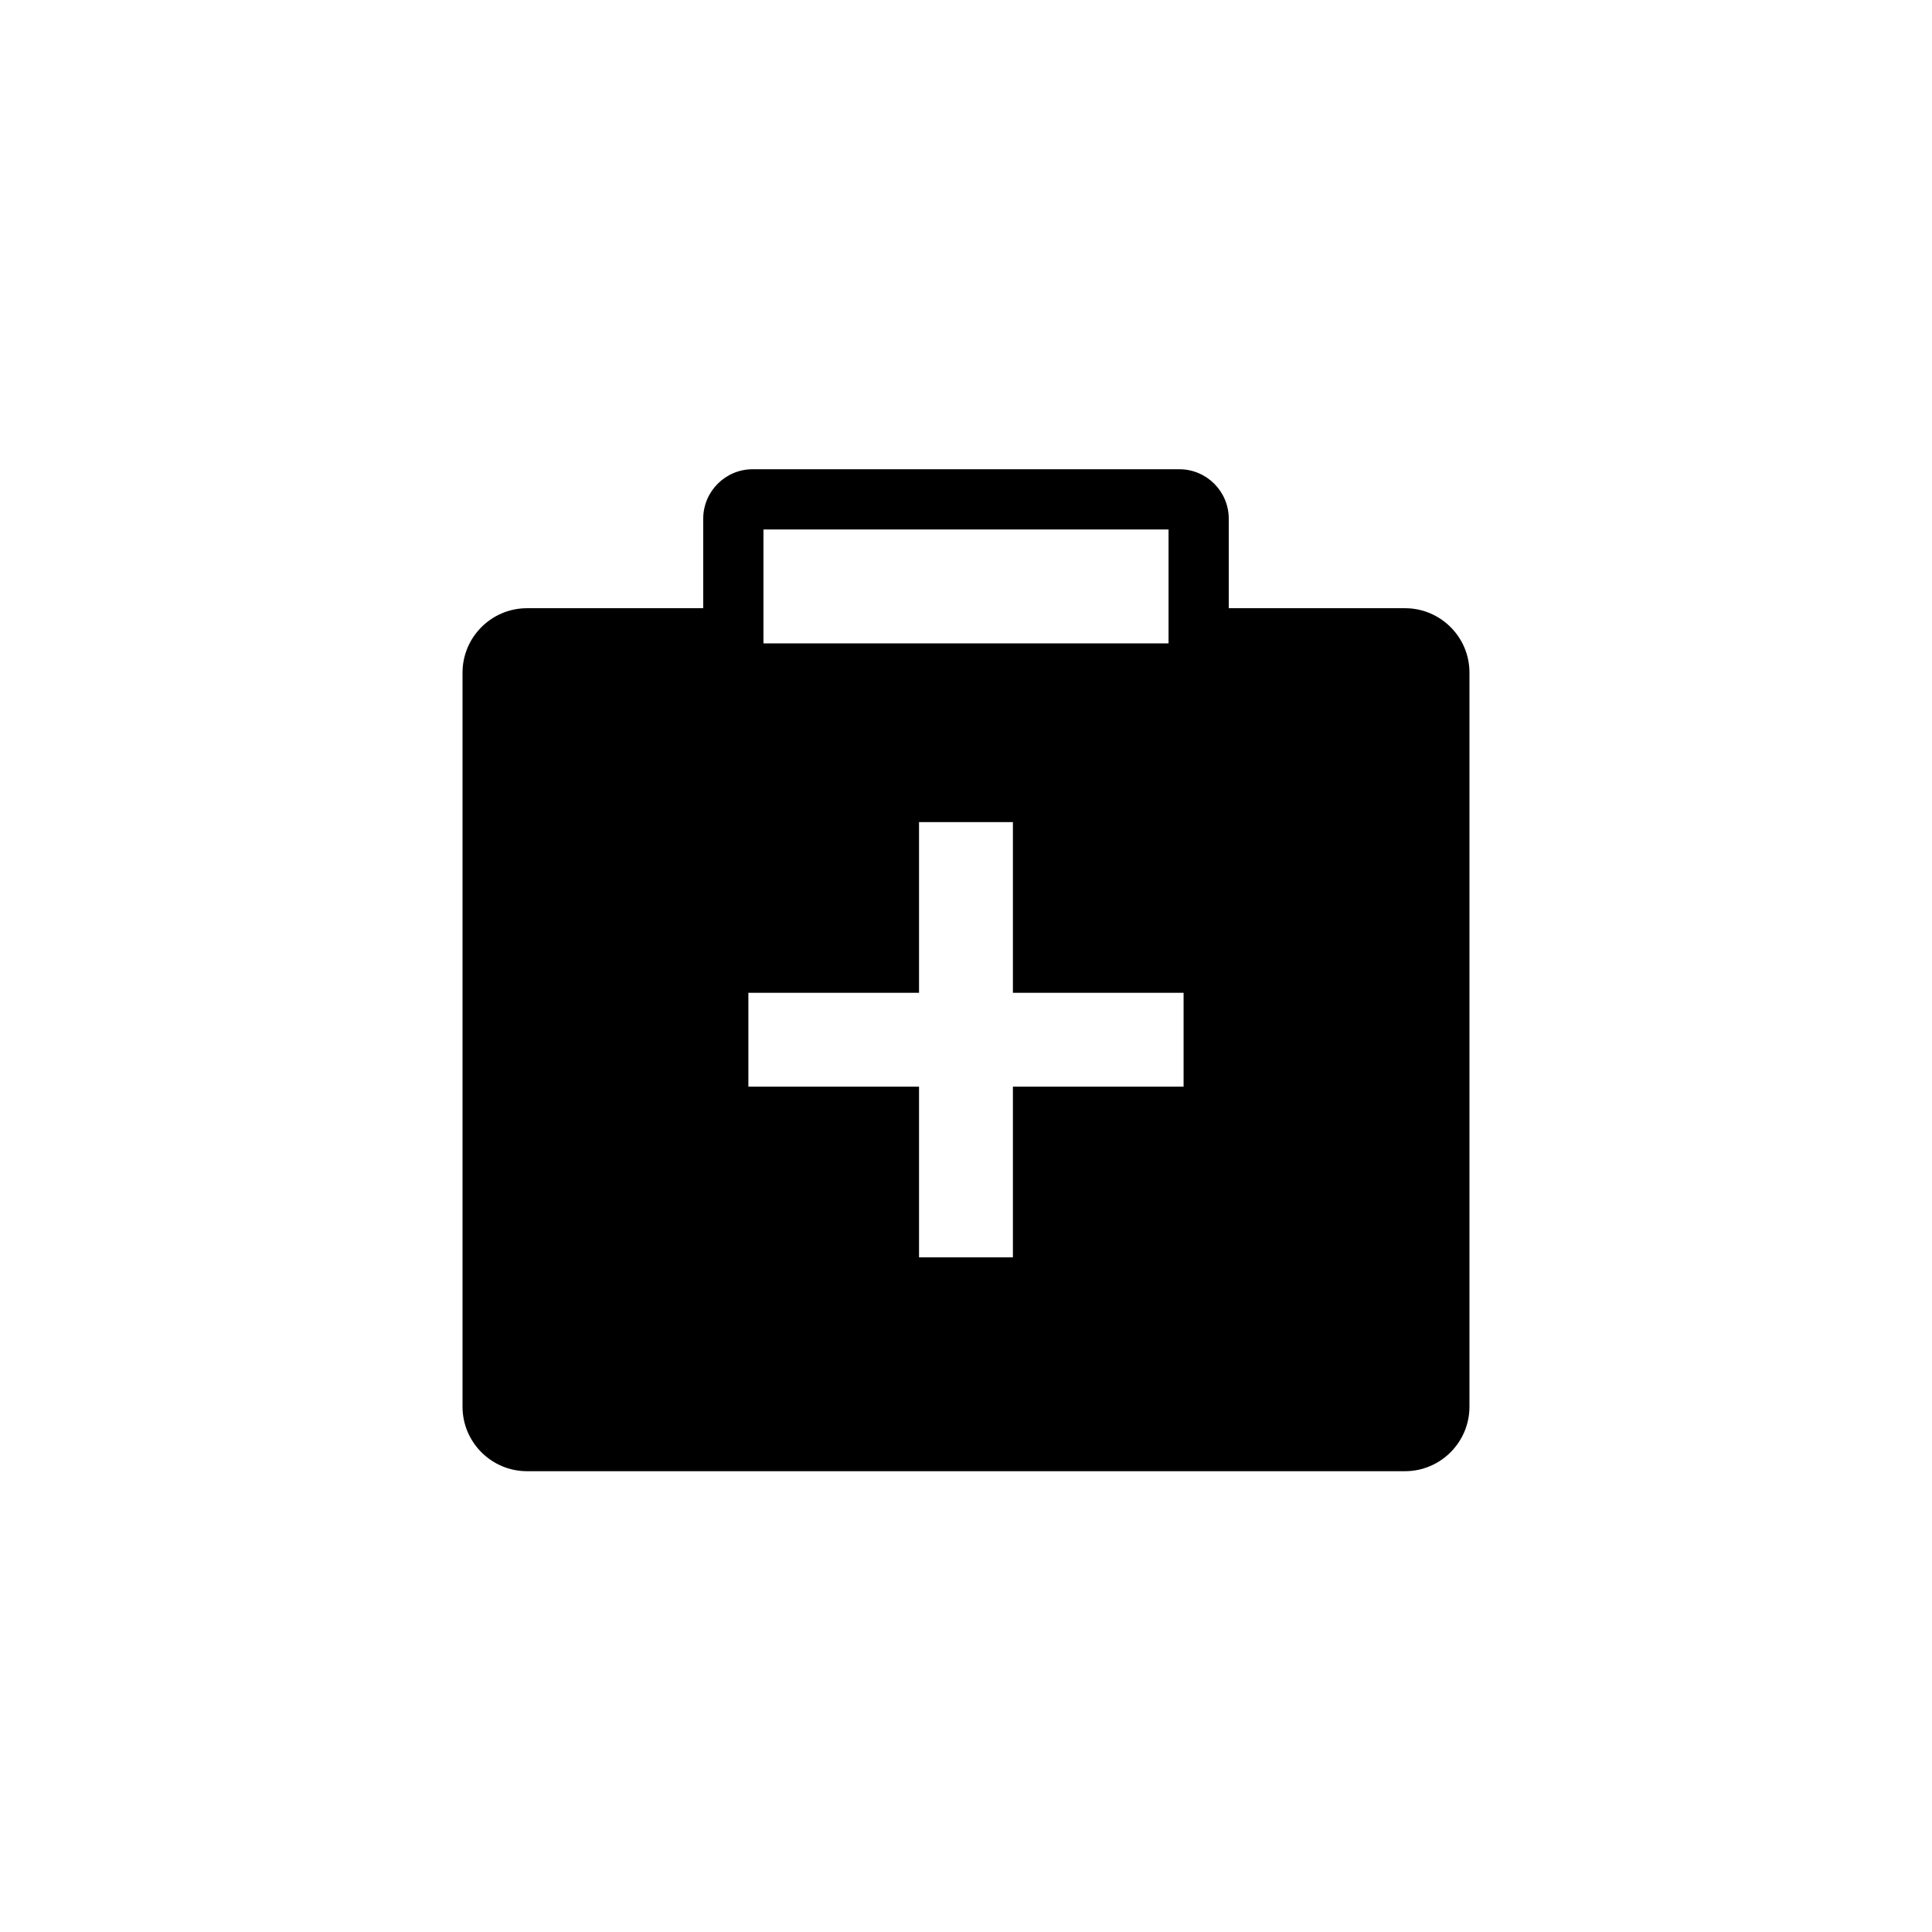
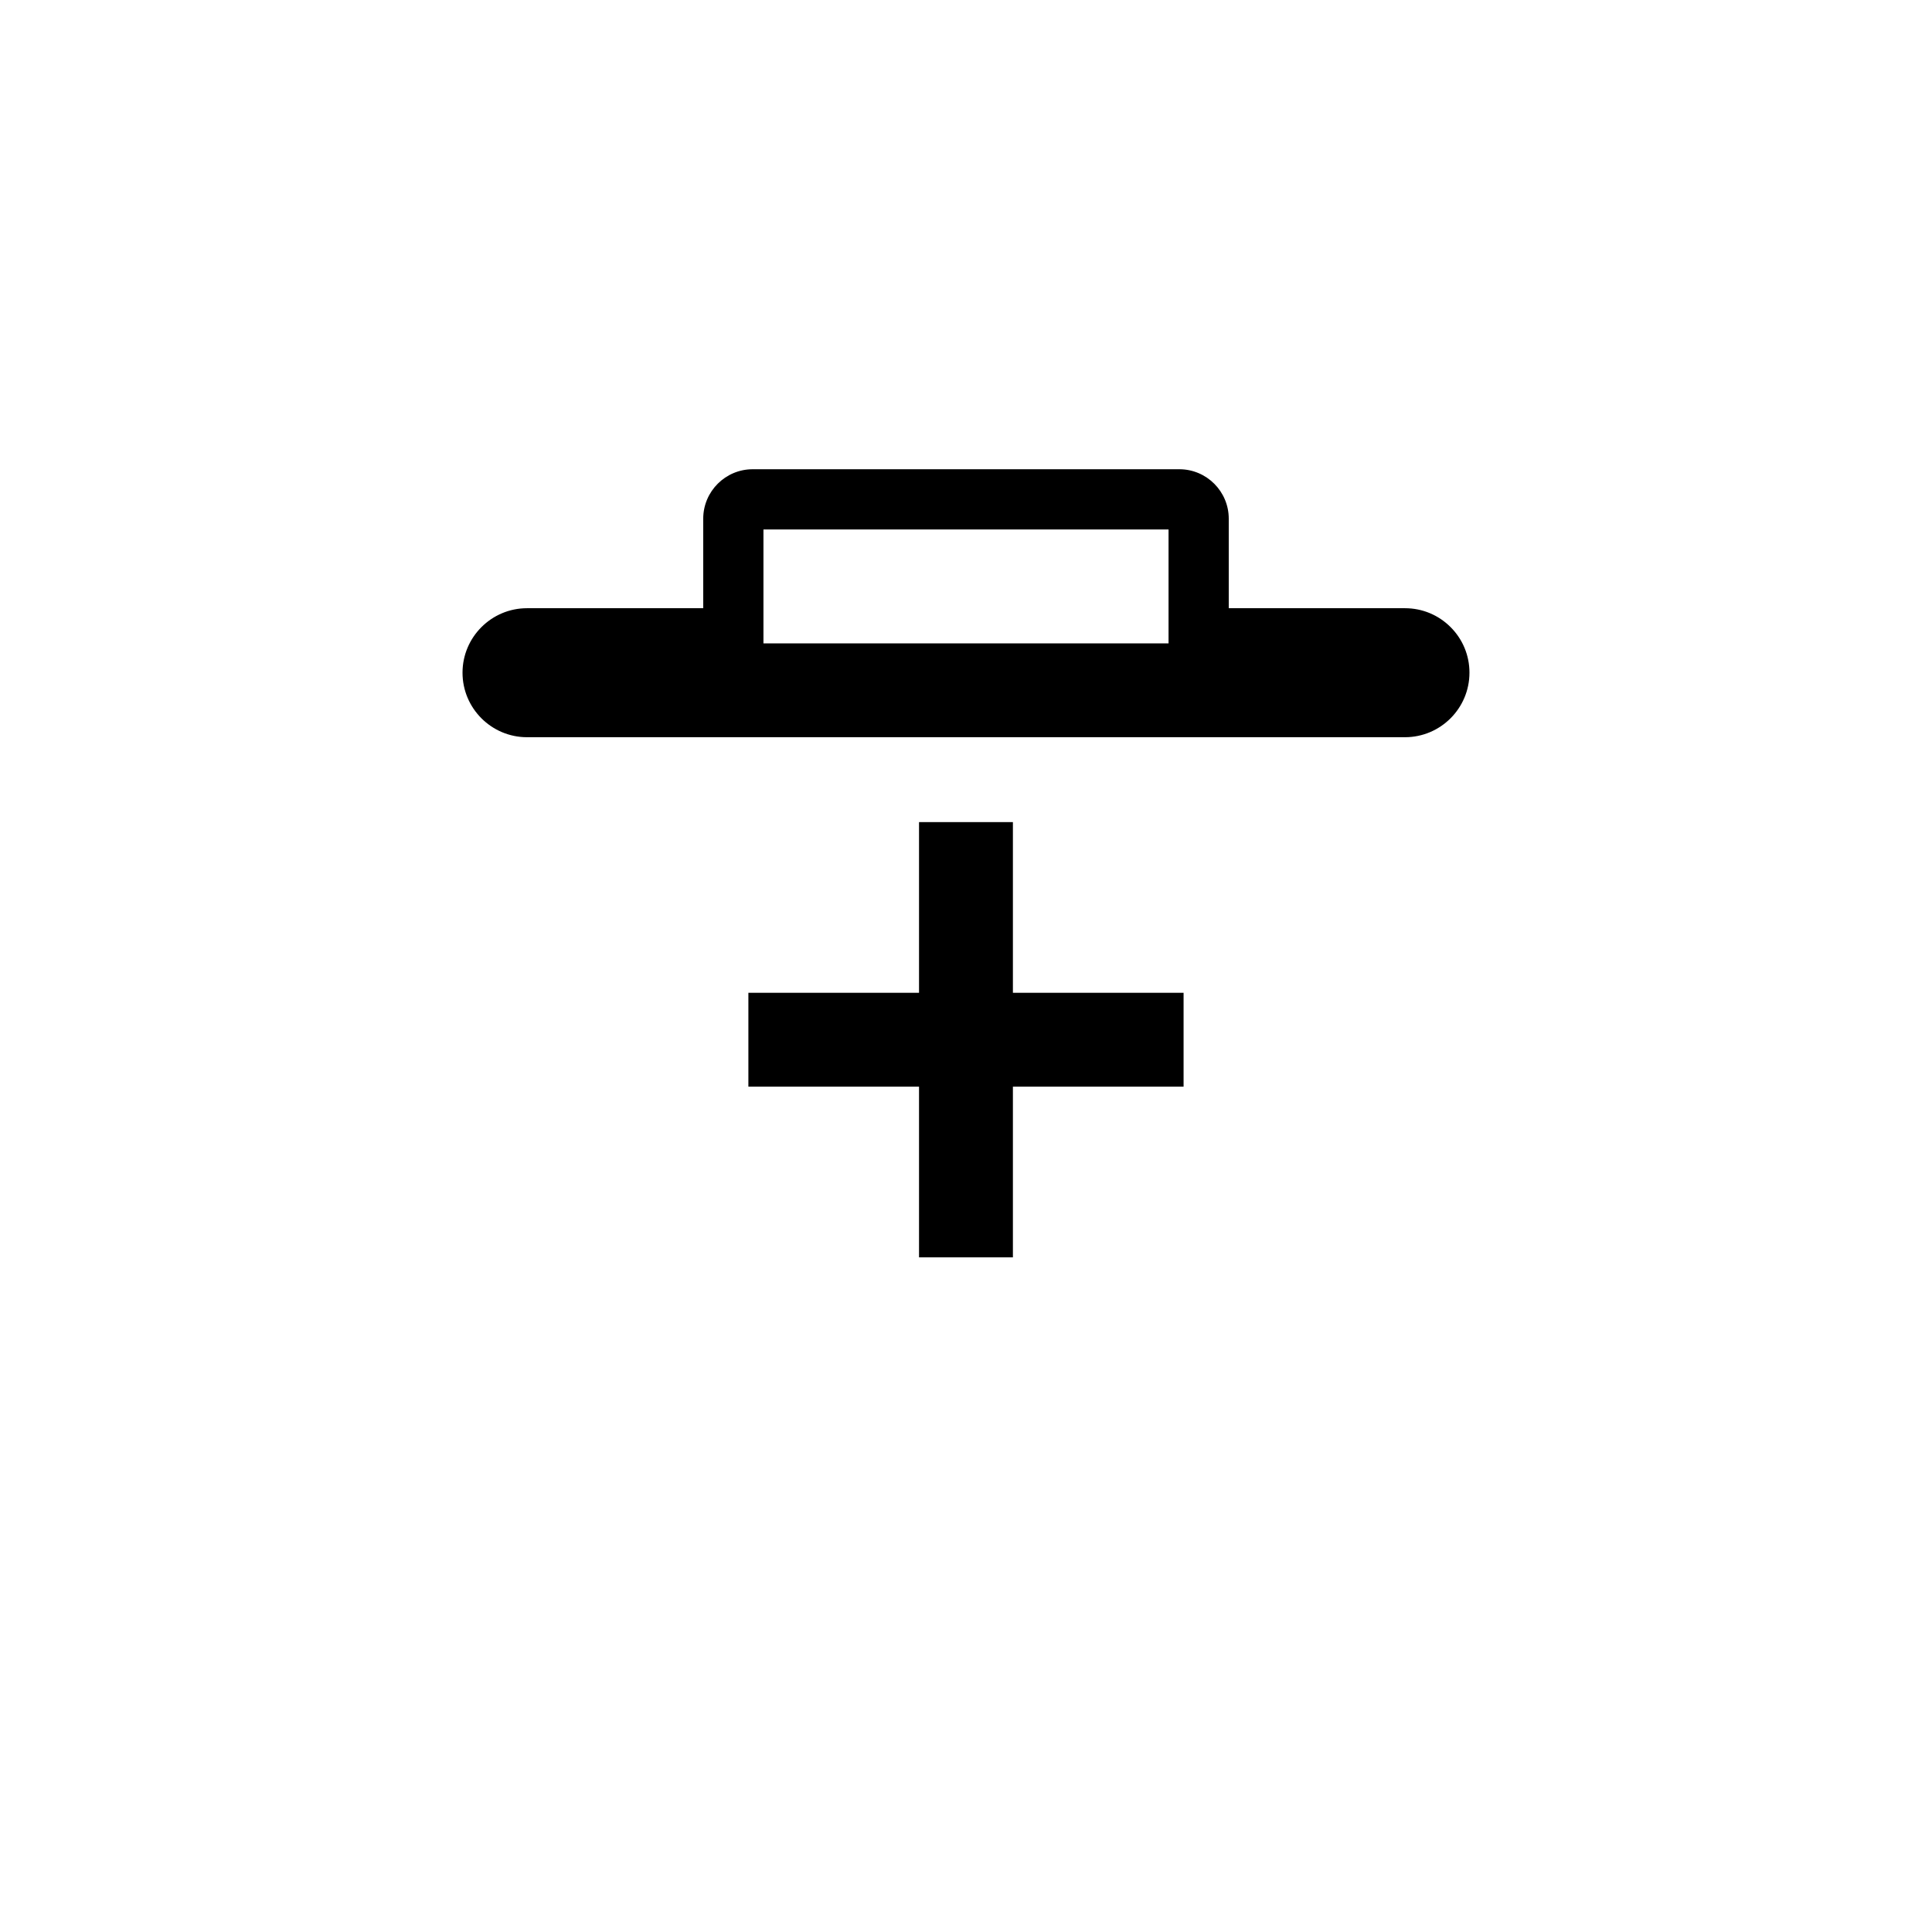
<svg xmlns="http://www.w3.org/2000/svg" version="1.1" id="Layer_1" x="0px" y="0px" width="100px" height="100px" viewBox="0 0 100 100" enable-background="new 0 0 100 100" xml:space="preserve">
  <g>
-     <path d="M75.082,32.459c-0.631-0.631-1.469-0.978-2.36-0.978H63.6v-4.634c0-1.411-1.147-2.559-2.558-2.559H38.958   c-1.411,0-2.559,1.148-2.559,2.559v4.634h-9.121c-1.84,0-3.338,1.498-3.338,3.338V72.81c0,1.841,1.498,3.339,3.338,3.339h45.443   c1.841,0,3.338-1.498,3.338-3.339V34.82C76.06,33.928,75.712,33.089,75.082,32.459z M39.516,27.405h20.968v5.896H39.516V27.405z    M61.262,56.244h-8.834v8.835h-4.859v-8.835h-8.833v-4.857h8.833v-8.834h4.859v8.834h8.834V56.244z" />
+     <path d="M75.082,32.459c-0.631-0.631-1.469-0.978-2.36-0.978H63.6v-4.634c0-1.411-1.147-2.559-2.558-2.559H38.958   c-1.411,0-2.559,1.148-2.559,2.559v4.634h-9.121c-1.84,0-3.338,1.498-3.338,3.338c0,1.841,1.498,3.339,3.338,3.339h45.443   c1.841,0,3.338-1.498,3.338-3.339V34.82C76.06,33.928,75.712,33.089,75.082,32.459z M39.516,27.405h20.968v5.896H39.516V27.405z    M61.262,56.244h-8.834v8.835h-4.859v-8.835h-8.833v-4.857h8.833v-8.834h4.859v8.834h8.834V56.244z" />
  </g>
</svg>